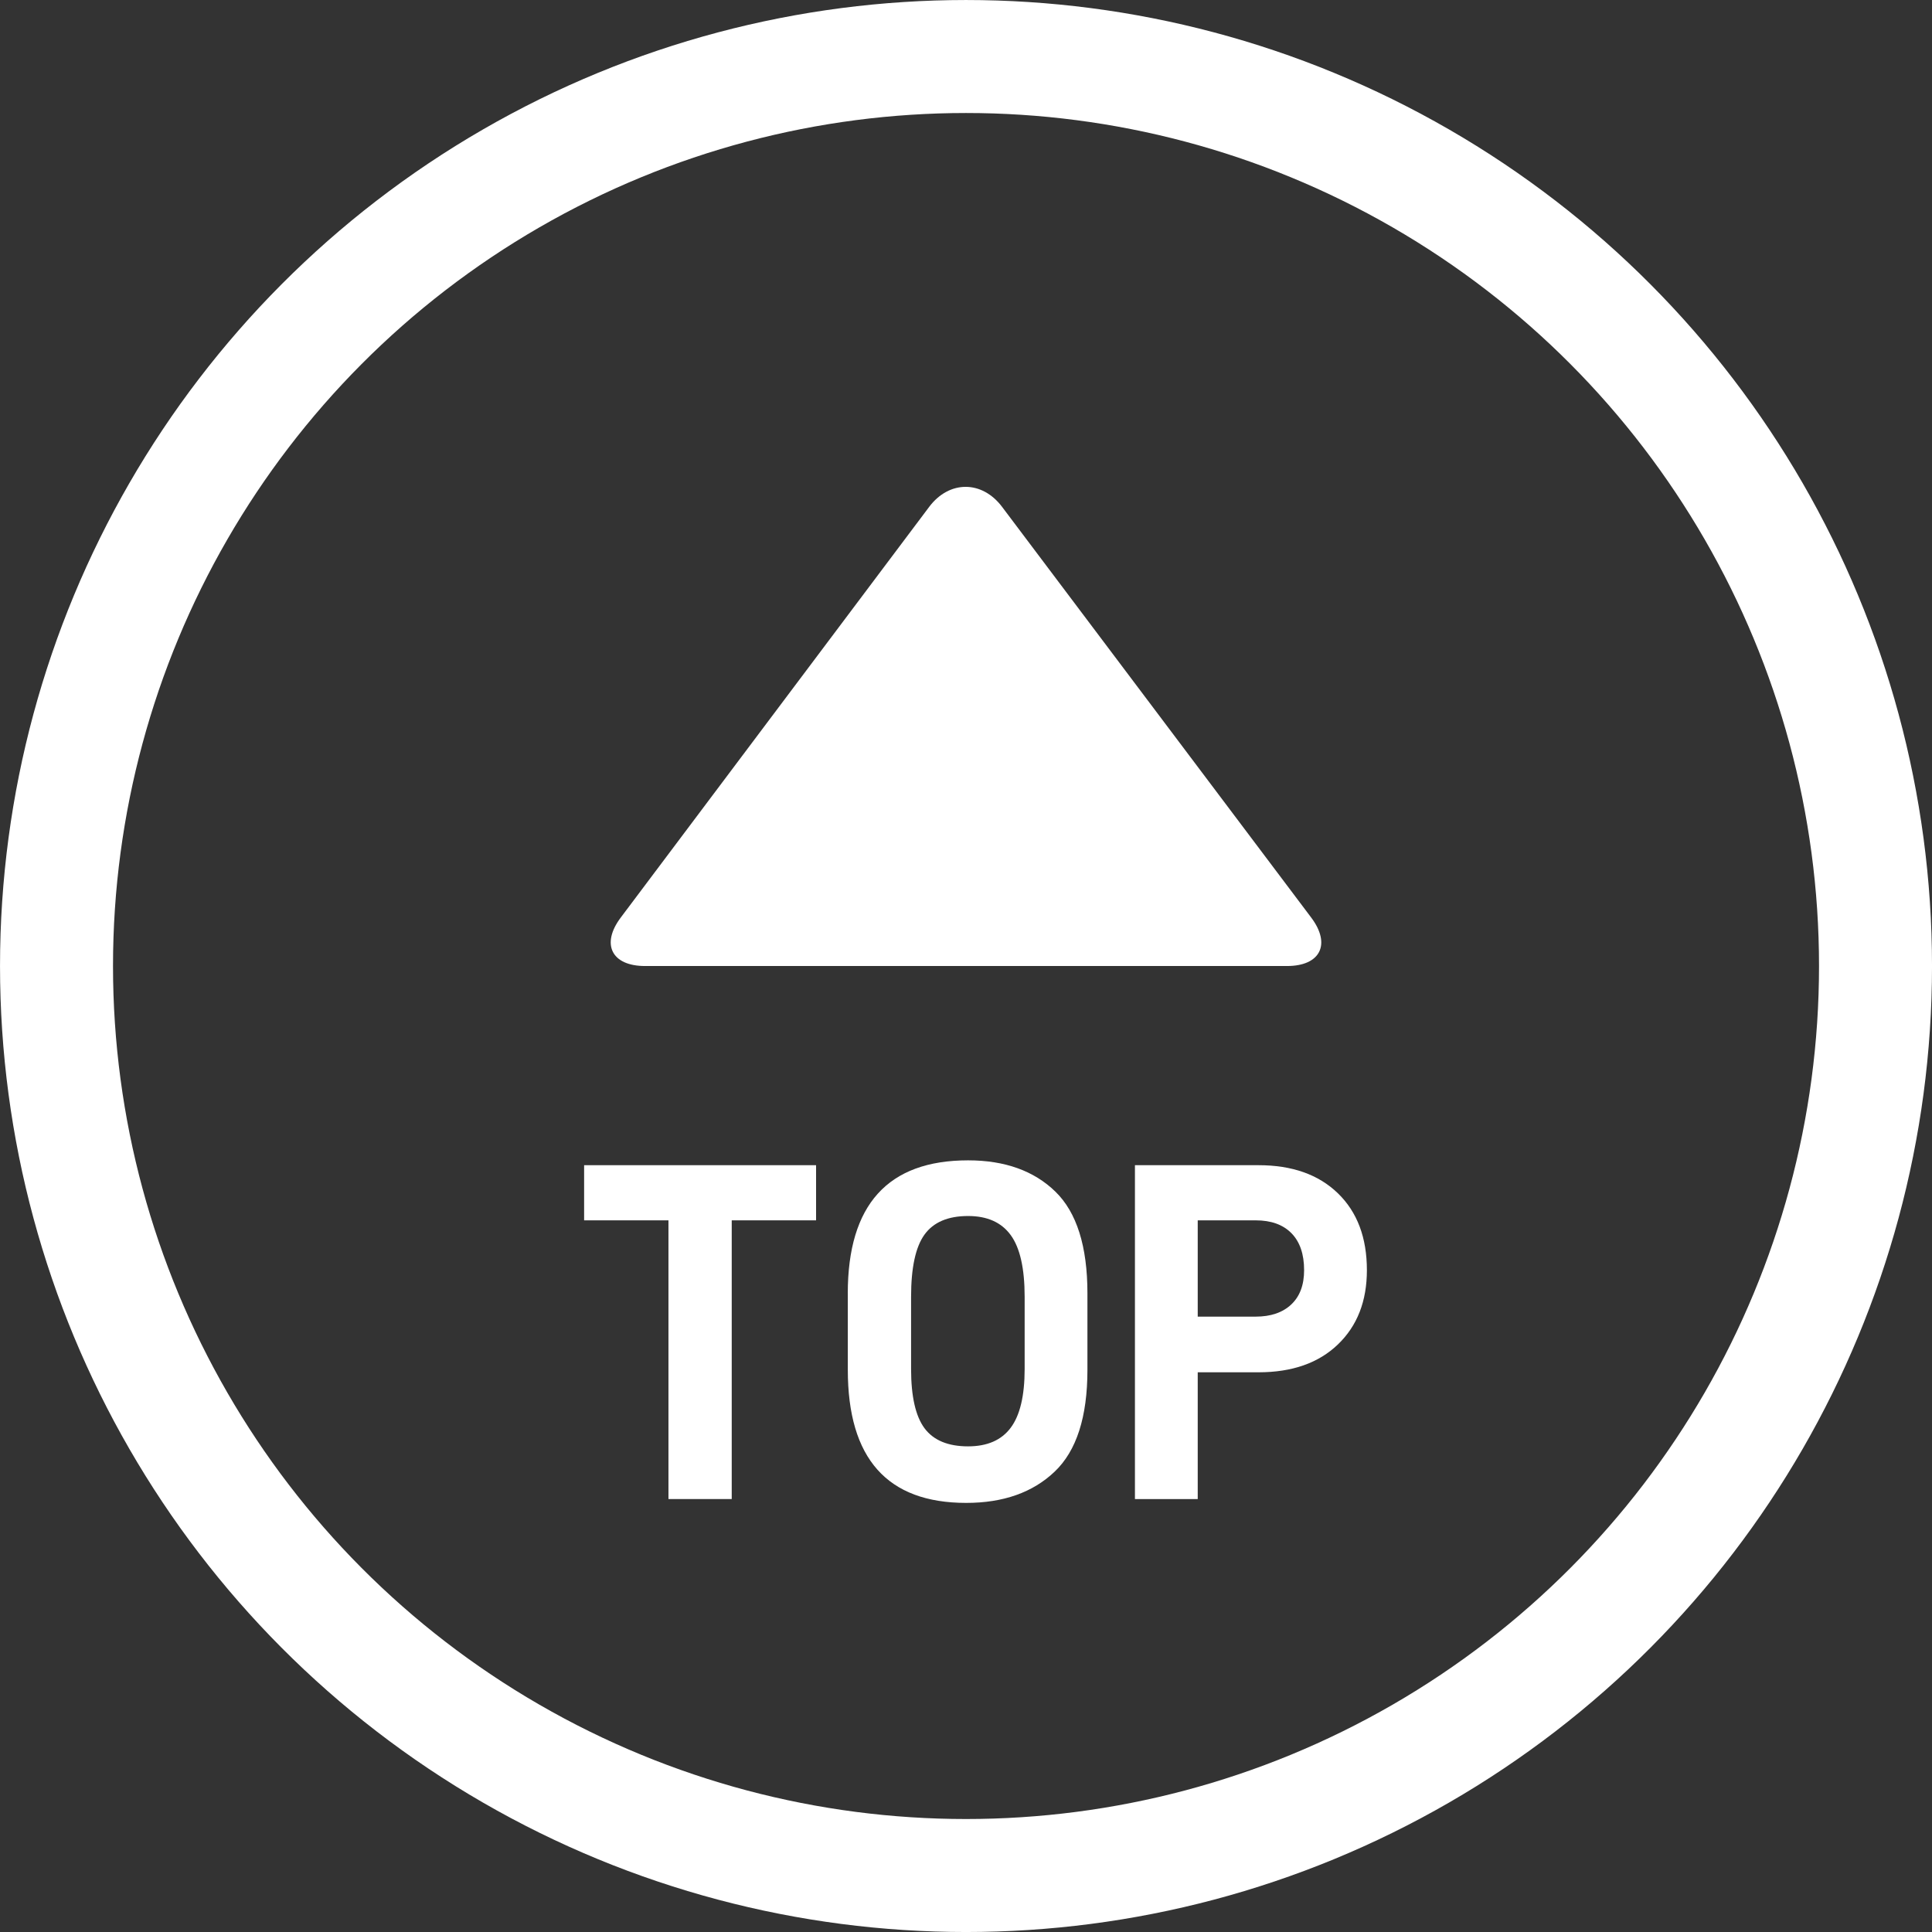
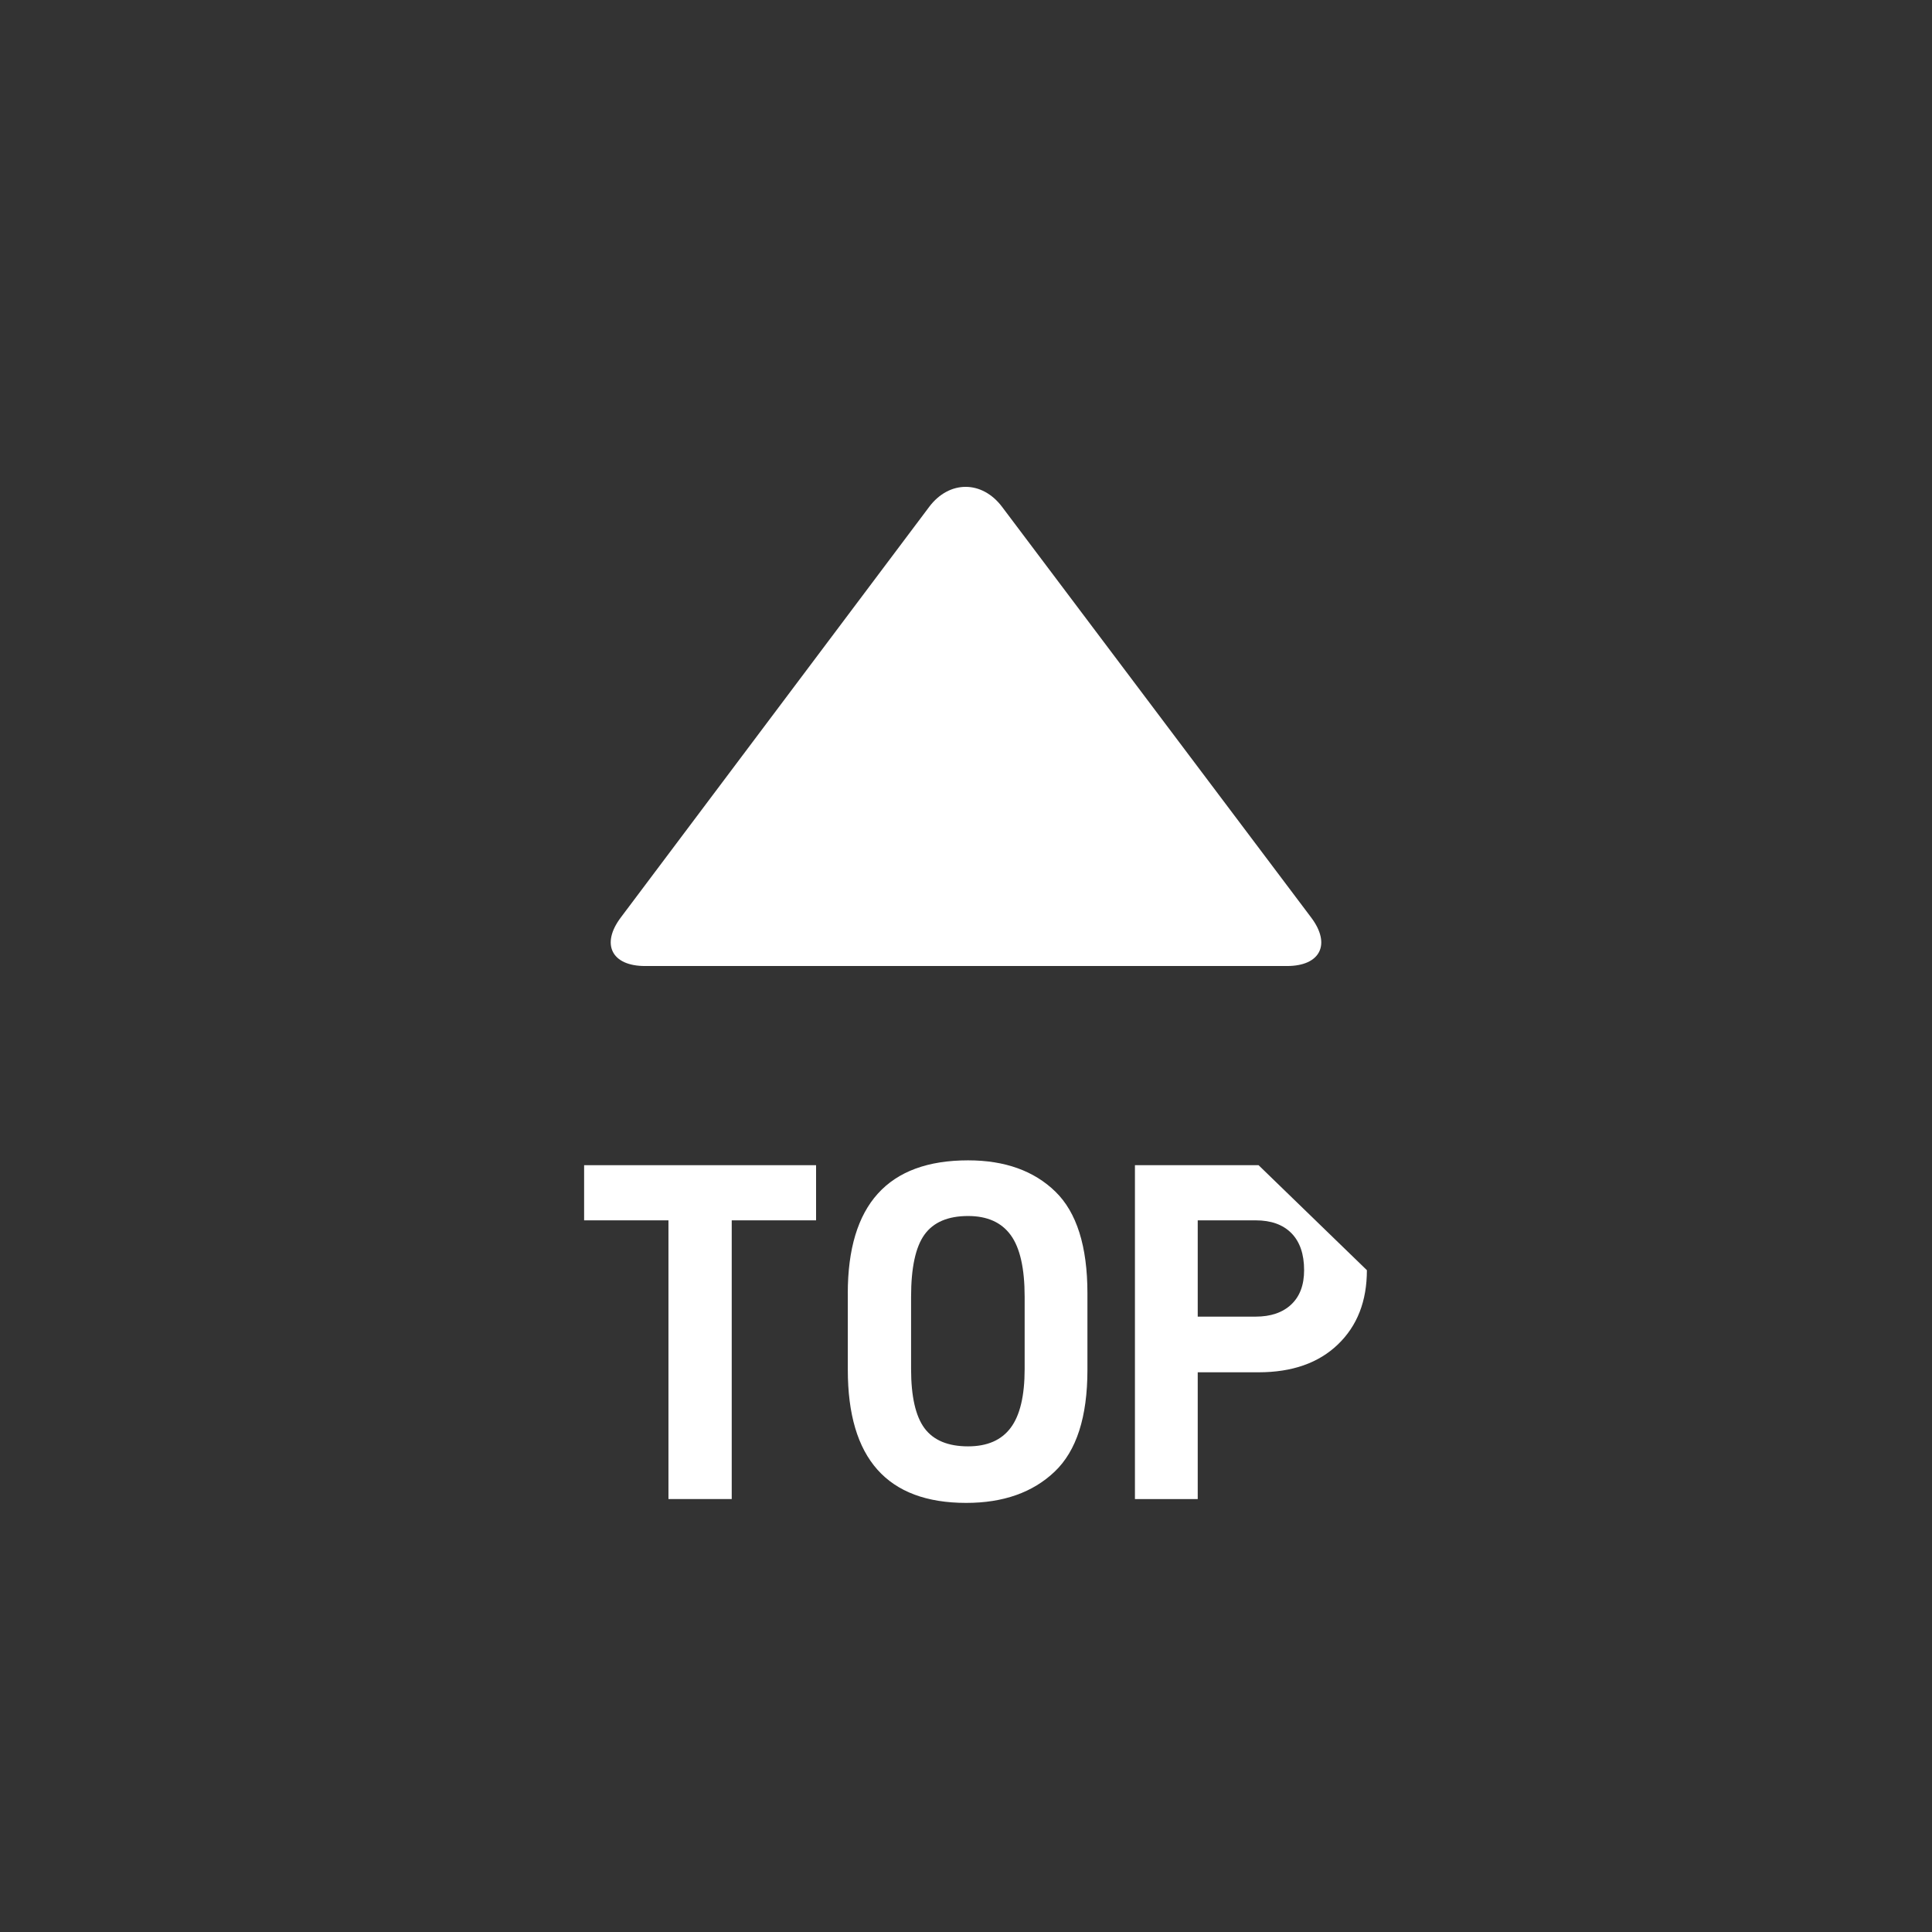
<svg xmlns="http://www.w3.org/2000/svg" id="_レイヤー_2" viewBox="0 0 63.727 63.727">
  <rect x="0" y="0" width="63.727" height="63.727" fill="#333333" stroke="none" />
  <defs>
    <style>.cls-1{fill:#fff;}.cls-2{fill:none;stroke:#fff;stroke-miterlimit:10;stroke-width:3.727px;}</style>
  </defs>
  <g id="_レイヤー_1-2">
    <g>
-       <circle class="cls-2" cx="31.864" cy="31.864" r="30" />
      <path class="cls-1" d="M43.25,30.266c.662,.879,.303,1.598-.797,1.598H21.275c-1.1,0-1.46-.72-.799-1.599l10.173-13.546c.661-.88,1.742-.88,2.404-.001l10.198,13.549Z" />
      <g>
        <path class="cls-1" d="M24.136,40.253v9.193h-2.087v-9.193h-2.782v-1.819h7.651v1.819h-2.782Z" />
        <path class="cls-1" d="M27.964,42.664c0-2.926,1.323-4.39,3.968-4.39,1.212,0,2.172,.344,2.878,1.03,.706,.686,1.059,1.806,1.059,3.359v2.521c0,1.554-.36,2.674-1.083,3.36-.722,.686-1.693,1.029-2.916,1.029-2.604,0-3.905-1.463-3.905-4.39v-2.521Zm5.834,2.49v-2.379c0-.937-.153-1.614-.459-2.035-.306-.42-.774-.63-1.407-.63-.663,0-1.143,.205-1.438,.614-.295,.41-.442,1.094-.442,2.051v2.379c0,.904,.147,1.556,.442,1.955,.296,.398,.775,.599,1.438,.599,.633,0,1.102-.205,1.407-.615,.306-.409,.459-1.056,.459-1.938Z" />
-         <path class="cls-1" d="M45.087,41.897c0,1.021-.319,1.839-.957,2.45-.637,.612-1.509,.918-2.616,.918h-2.007v4.182h-2.071v-11.013h4.078c1.107,0,1.979,.309,2.616,.926,.638,.617,.957,1.463,.957,2.537Zm-2.071,0c0-.531-.14-.938-.419-1.221s-.672-.423-1.178-.423h-1.912v3.176h1.912c.496,0,.886-.133,1.17-.398,.285-.267,.427-.644,.427-1.134Z" />
+         <path class="cls-1" d="M45.087,41.897c0,1.021-.319,1.839-.957,2.45-.637,.612-1.509,.918-2.616,.918h-2.007v4.182h-2.071v-11.013h4.078Zm-2.071,0c0-.531-.14-.938-.419-1.221s-.672-.423-1.178-.423h-1.912v3.176h1.912c.496,0,.886-.133,1.17-.398,.285-.267,.427-.644,.427-1.134Z" />
      </g>
    </g>
  </g>
</svg>